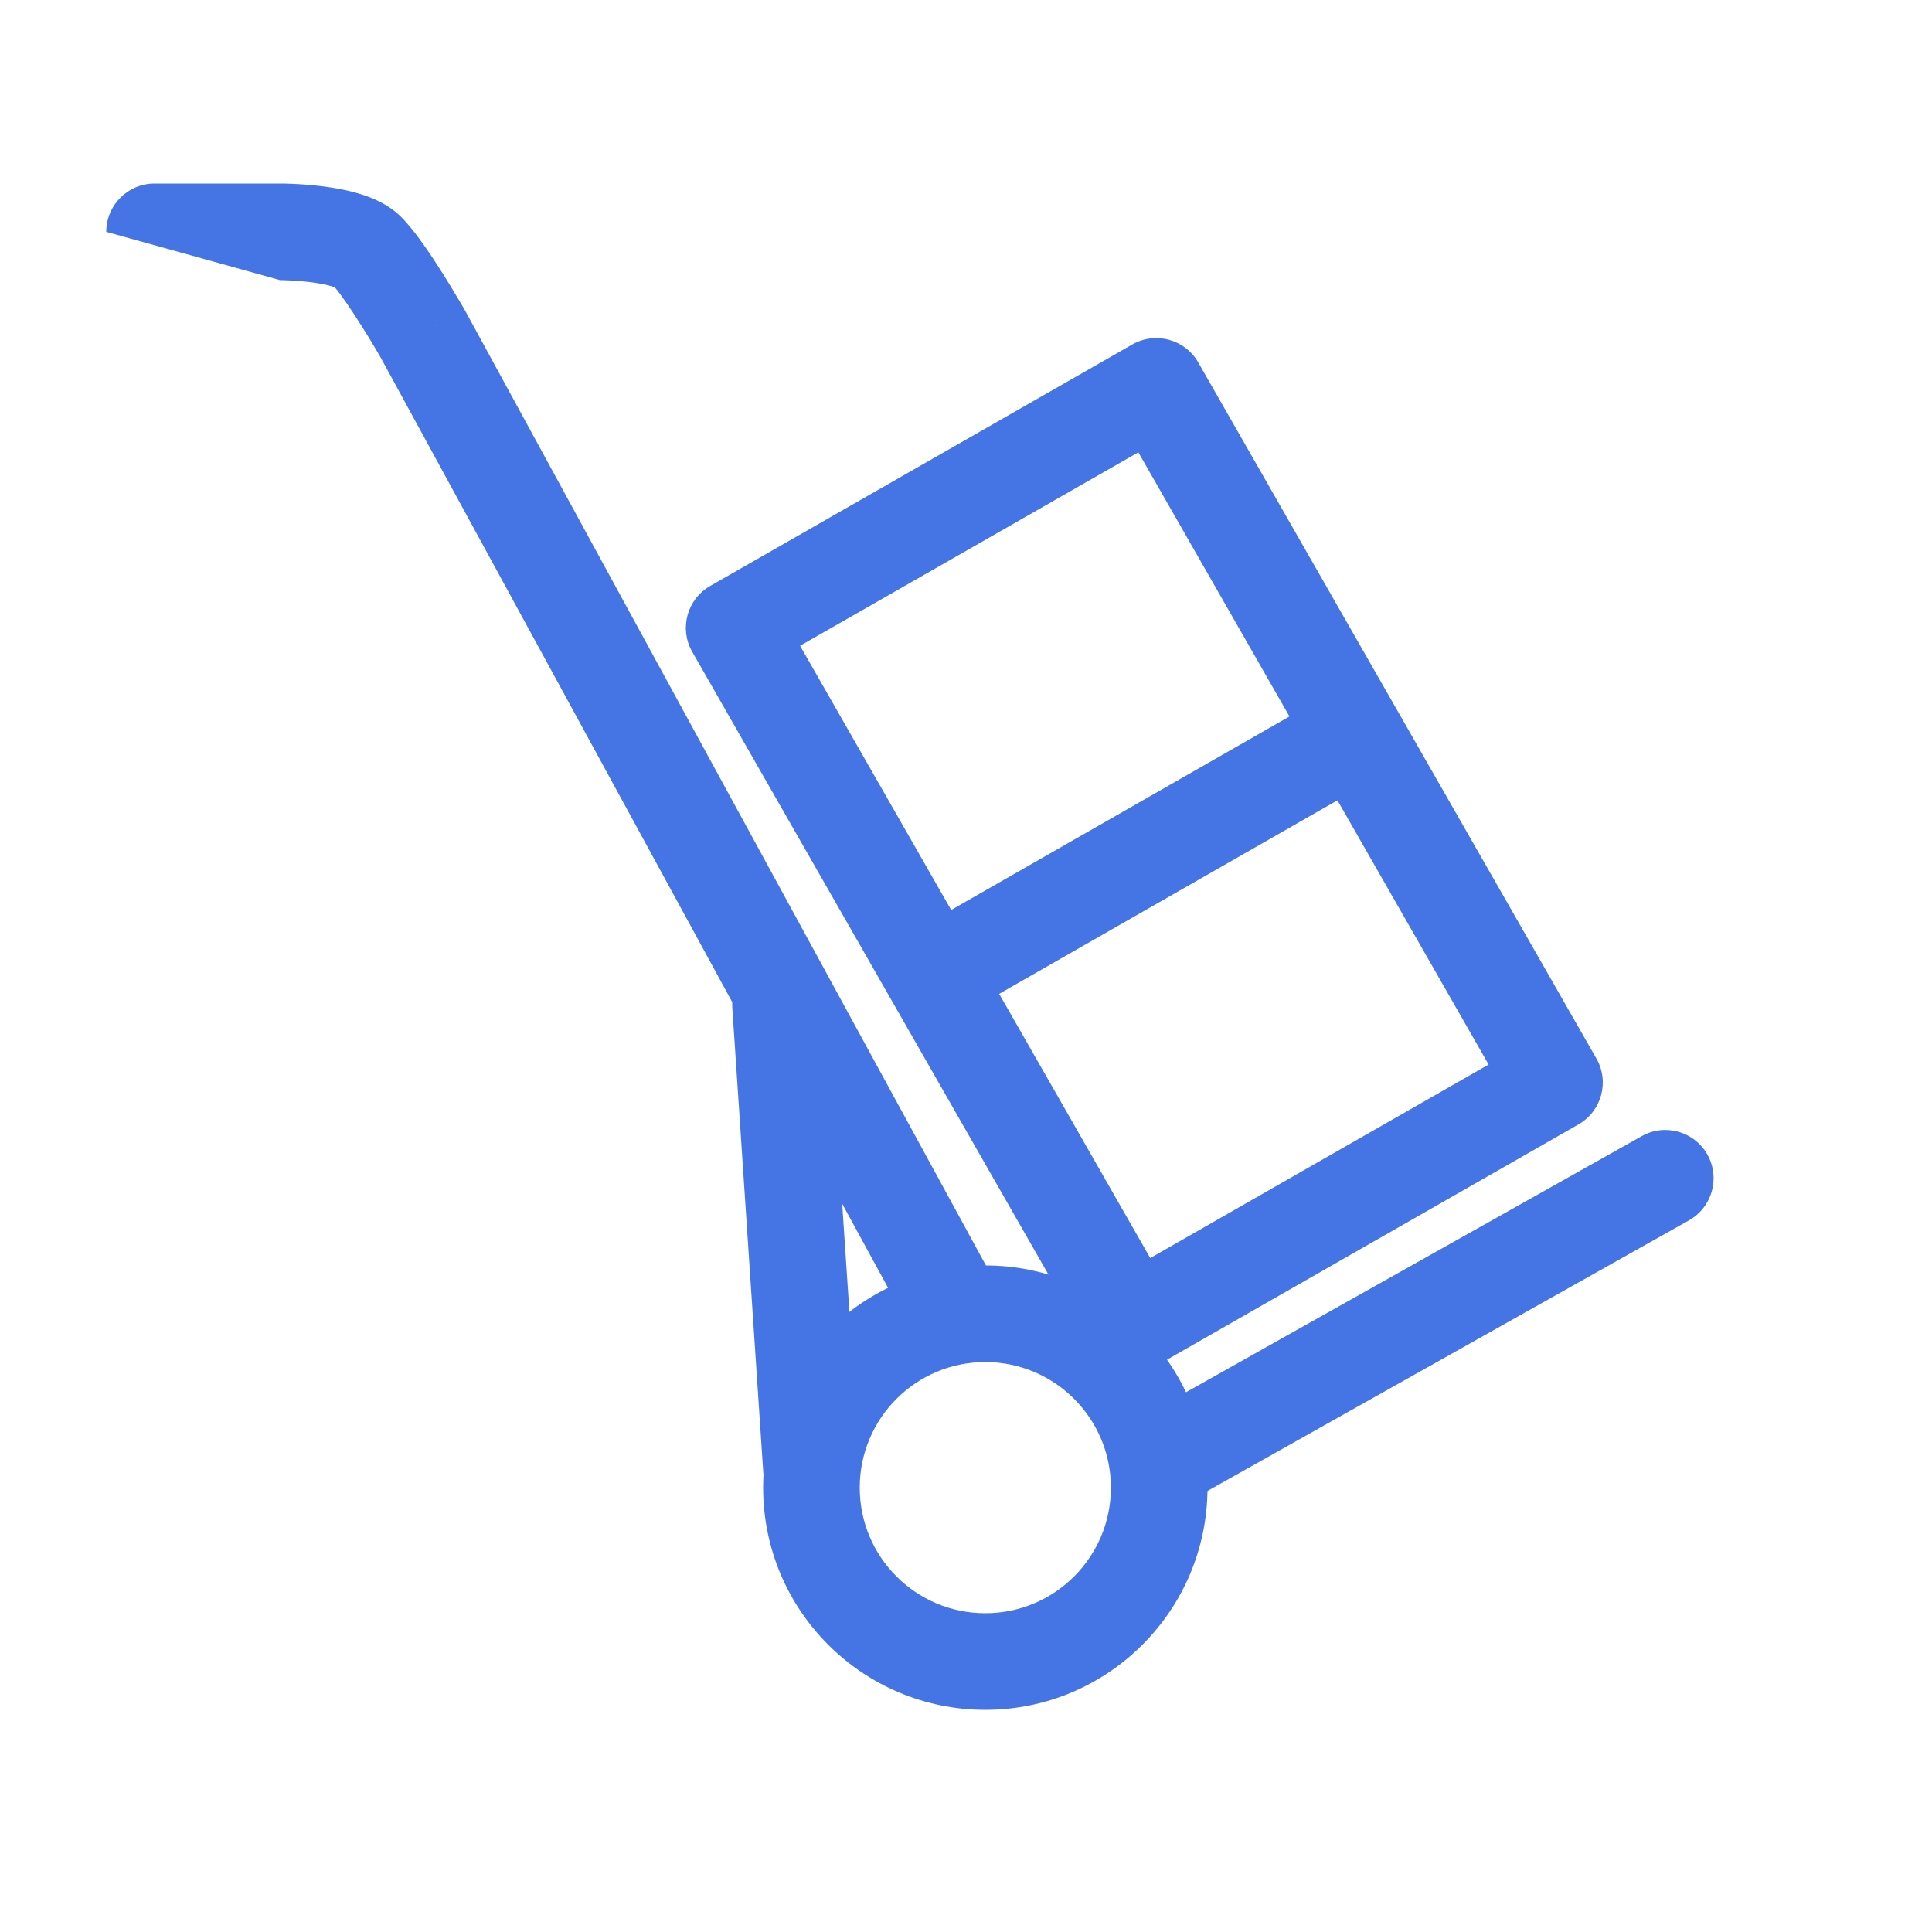
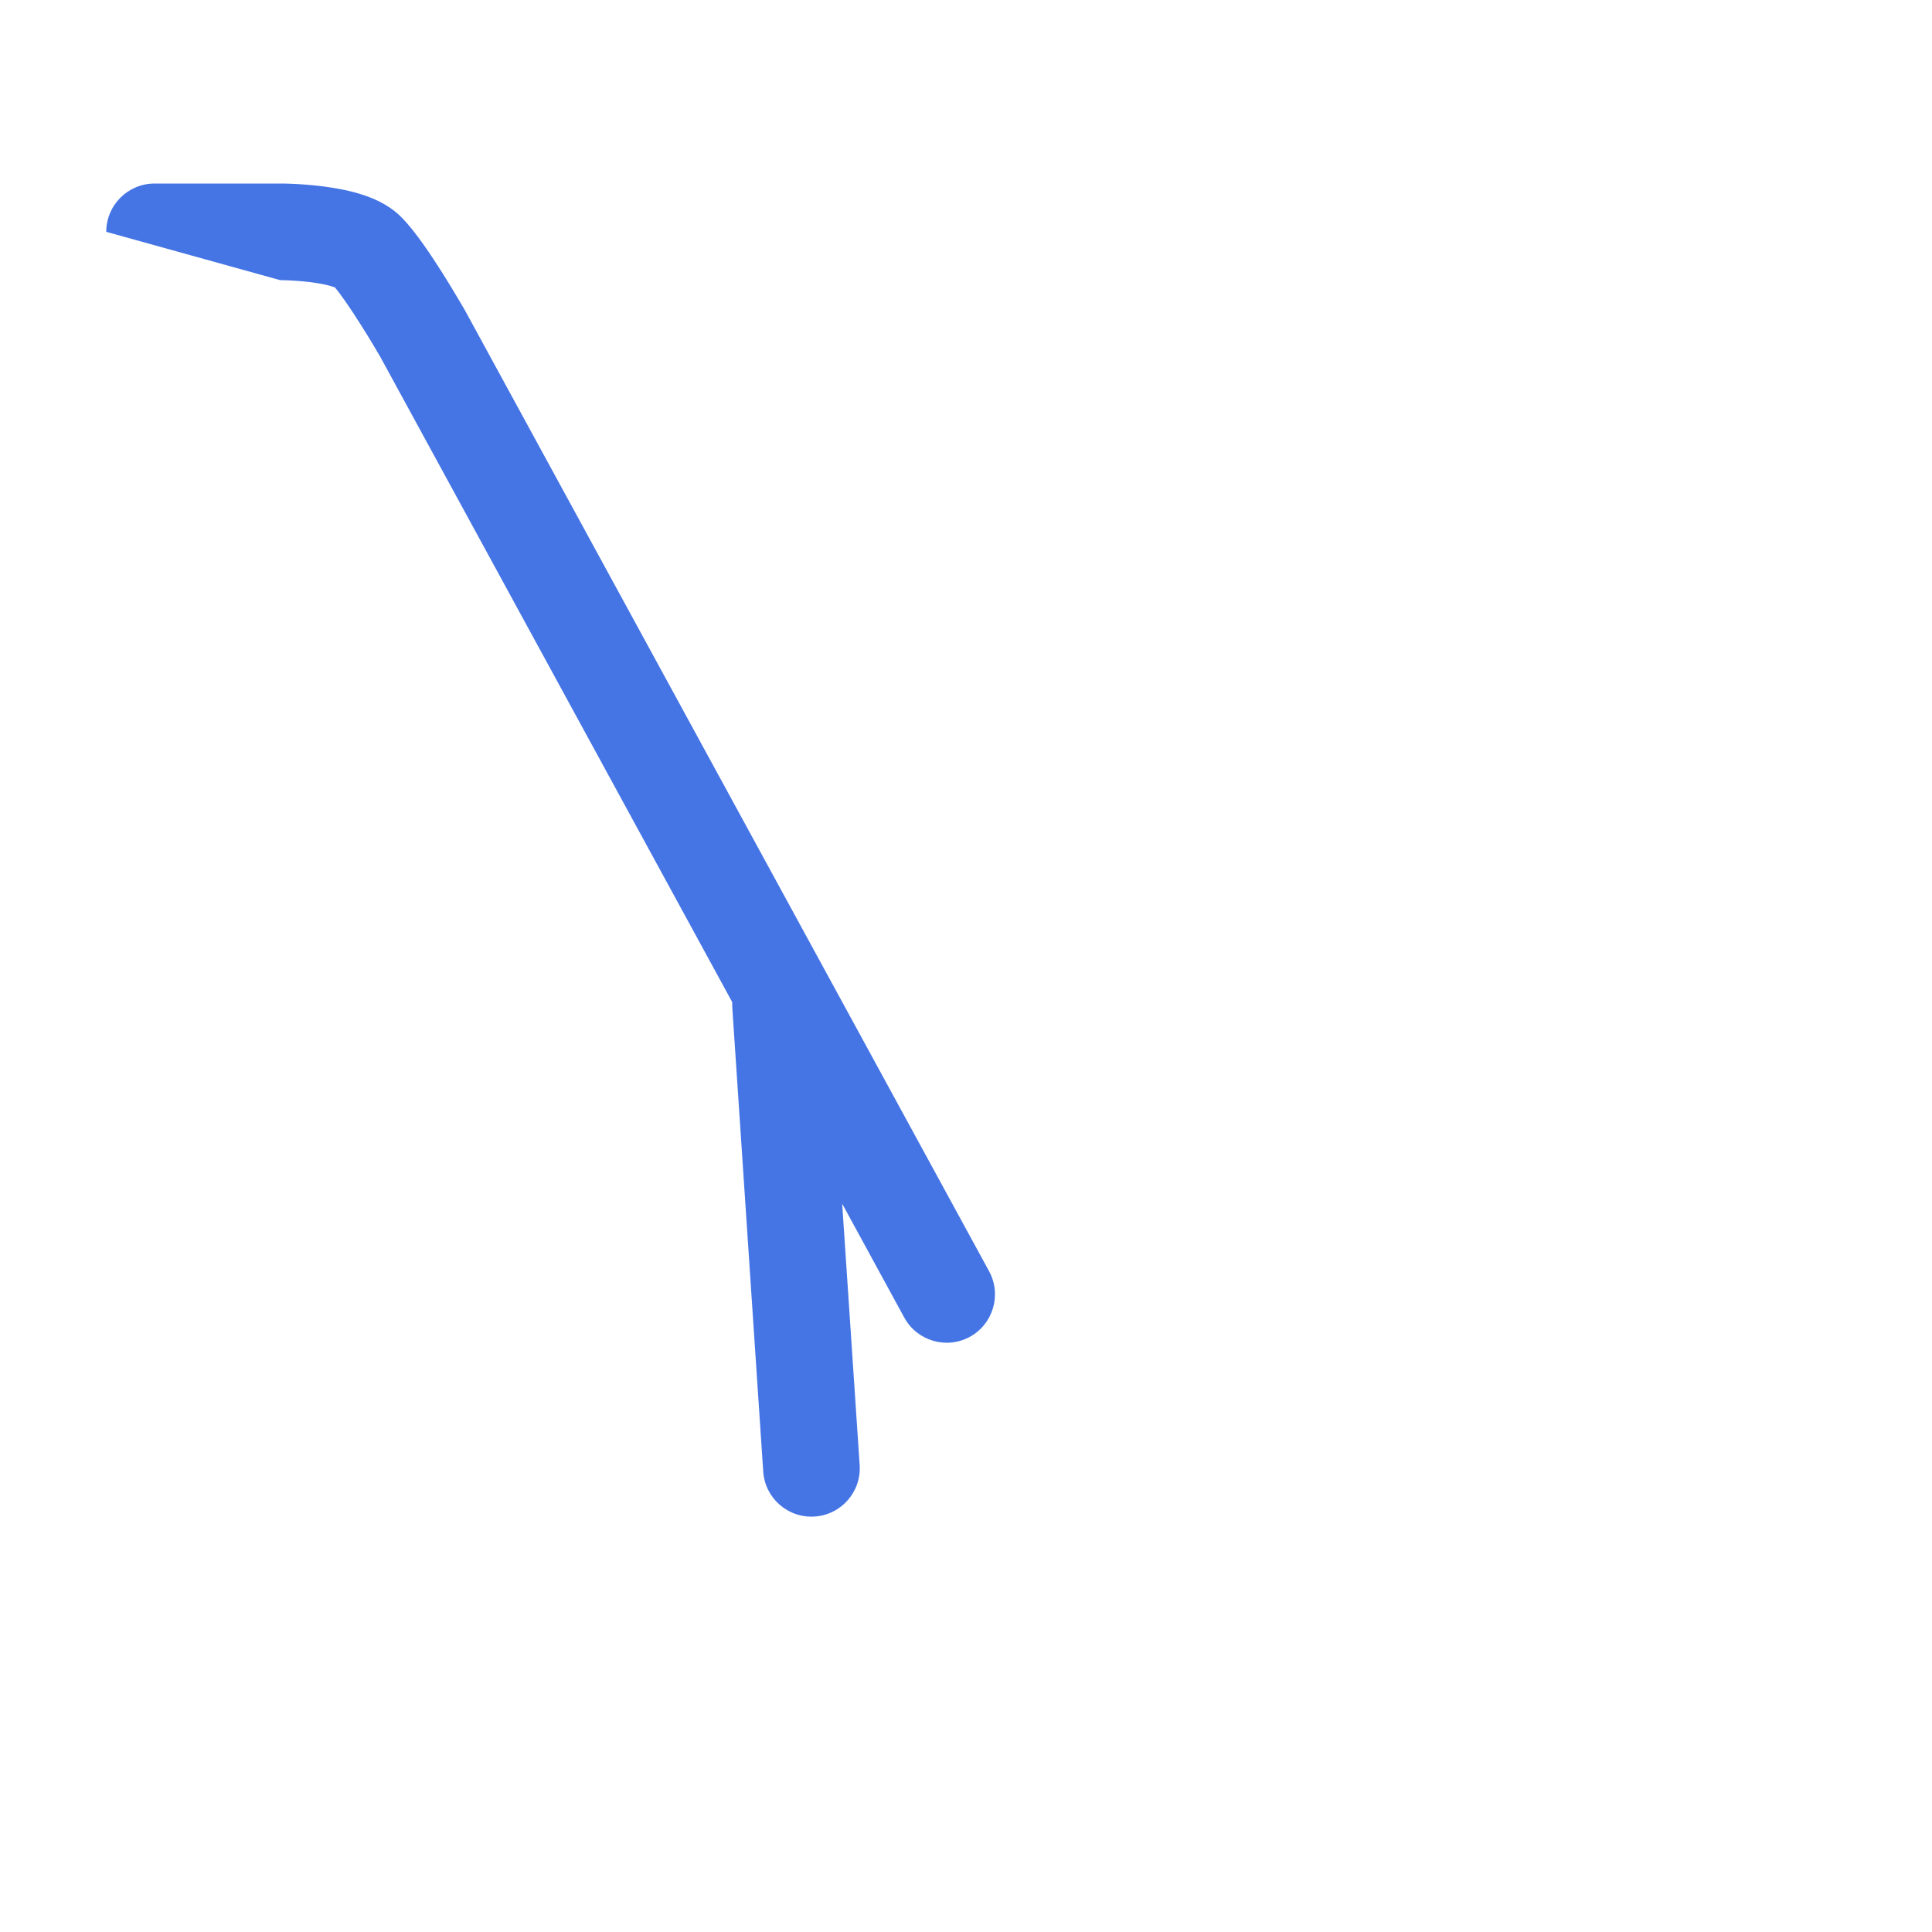
<svg xmlns="http://www.w3.org/2000/svg" width="24" height="24" viewBox="0 0 24 24" fill="none">
-   <path fill-rule="evenodd" clip-rule="evenodd" d="M12.24 16.92C11.378 16.92 10.68 17.619 10.68 18.48C10.68 19.342 11.378 20.04 12.24 20.04C13.101 20.04 13.8 19.342 13.8 18.48C13.8 17.619 13.101 16.92 12.24 16.92ZM9.48 18.48C9.48 16.956 10.716 15.72 12.24 15.72C13.764 15.72 15 16.956 15 18.48C15 20.005 13.764 21.24 12.24 21.24C10.716 21.24 9.48 20.005 9.48 18.48Z" fill="#4575E5" />
-   <path fill-rule="evenodd" clip-rule="evenodd" d="M21.21 14.343C21.372 14.632 21.27 14.997 20.981 15.16L14.929 18.561C14.64 18.723 14.274 18.621 14.112 18.332C13.95 18.043 14.052 17.677 14.341 17.515L20.393 14.114C20.682 13.951 21.048 14.054 21.21 14.343Z" fill="#4575E5" />
  <path fill-rule="evenodd" clip-rule="evenodd" d="M9.656 11.882C9.986 11.86 10.272 12.11 10.294 12.44L10.679 18.2C10.701 18.531 10.451 18.817 10.12 18.839C9.789 18.861 9.503 18.611 9.481 18.28L9.097 12.52C9.075 12.19 9.325 11.904 9.656 11.882Z" fill="#4575E5" />
  <path fill-rule="evenodd" clip-rule="evenodd" d="M1.32 2.88C1.32 2.548 1.589 2.28 1.92 2.28H3.48V2.88C3.48 2.28 3.48 2.28 3.48 2.28L3.482 2.28L3.485 2.28L3.495 2.28C3.503 2.28 3.515 2.28 3.529 2.28C3.556 2.281 3.595 2.282 3.642 2.284C3.735 2.288 3.864 2.297 4.004 2.314C4.142 2.332 4.306 2.359 4.462 2.406C4.602 2.448 4.817 2.528 4.984 2.696C5.16 2.871 5.366 3.186 5.501 3.399C5.575 3.517 5.641 3.626 5.688 3.706C5.712 3.746 5.731 3.779 5.745 3.802L5.761 3.829L5.765 3.836L5.766 3.839C5.766 3.839 5.767 3.839 5.246 4.138L5.766 3.839L5.773 3.85L12.287 15.792C12.287 15.792 12.287 15.793 11.76 16.08C11.233 16.367 11.233 16.367 11.233 16.367L4.723 4.431L4.722 4.429L4.708 4.406C4.696 4.385 4.679 4.356 4.657 4.319C4.613 4.245 4.553 4.145 4.485 4.039C4.353 3.829 4.23 3.652 4.16 3.57C4.15 3.566 4.136 3.561 4.118 3.556C4.049 3.535 3.958 3.518 3.856 3.505C3.756 3.493 3.66 3.486 3.588 3.483C3.552 3.481 3.524 3.481 3.505 3.48L3.484 3.48L3.48 3.48C3.48 3.48 3.48 3.48 3.48 3.48M3.48 3.48C3.48 3.48 3.48 3.48 3.48 3.48V3.48ZM11.76 16.08L11.233 16.367C11.392 16.658 11.756 16.765 12.047 16.607C12.338 16.448 12.445 16.083 12.287 15.792L11.76 16.08Z" fill="#4575E5" />
-   <path fill-rule="evenodd" clip-rule="evenodd" d="M8.599 8.097C8.435 7.81 8.534 7.443 8.822 7.279L14.066 4.279C14.066 4.279 14.066 4.279 14.364 4.8L14.066 4.279C14.353 4.115 14.72 4.214 14.885 4.502L19.831 13.149C19.996 13.437 19.896 13.803 19.608 13.968L14.364 16.967C14.076 17.132 13.71 17.032 13.545 16.744L8.599 8.097ZM14.141 5.619L9.939 8.022L11.816 11.304L16.018 8.9L14.141 5.619ZM16.614 9.942L12.412 12.346L14.289 15.628L18.492 13.224L16.614 9.942Z" fill="#4575E5" />
</svg>